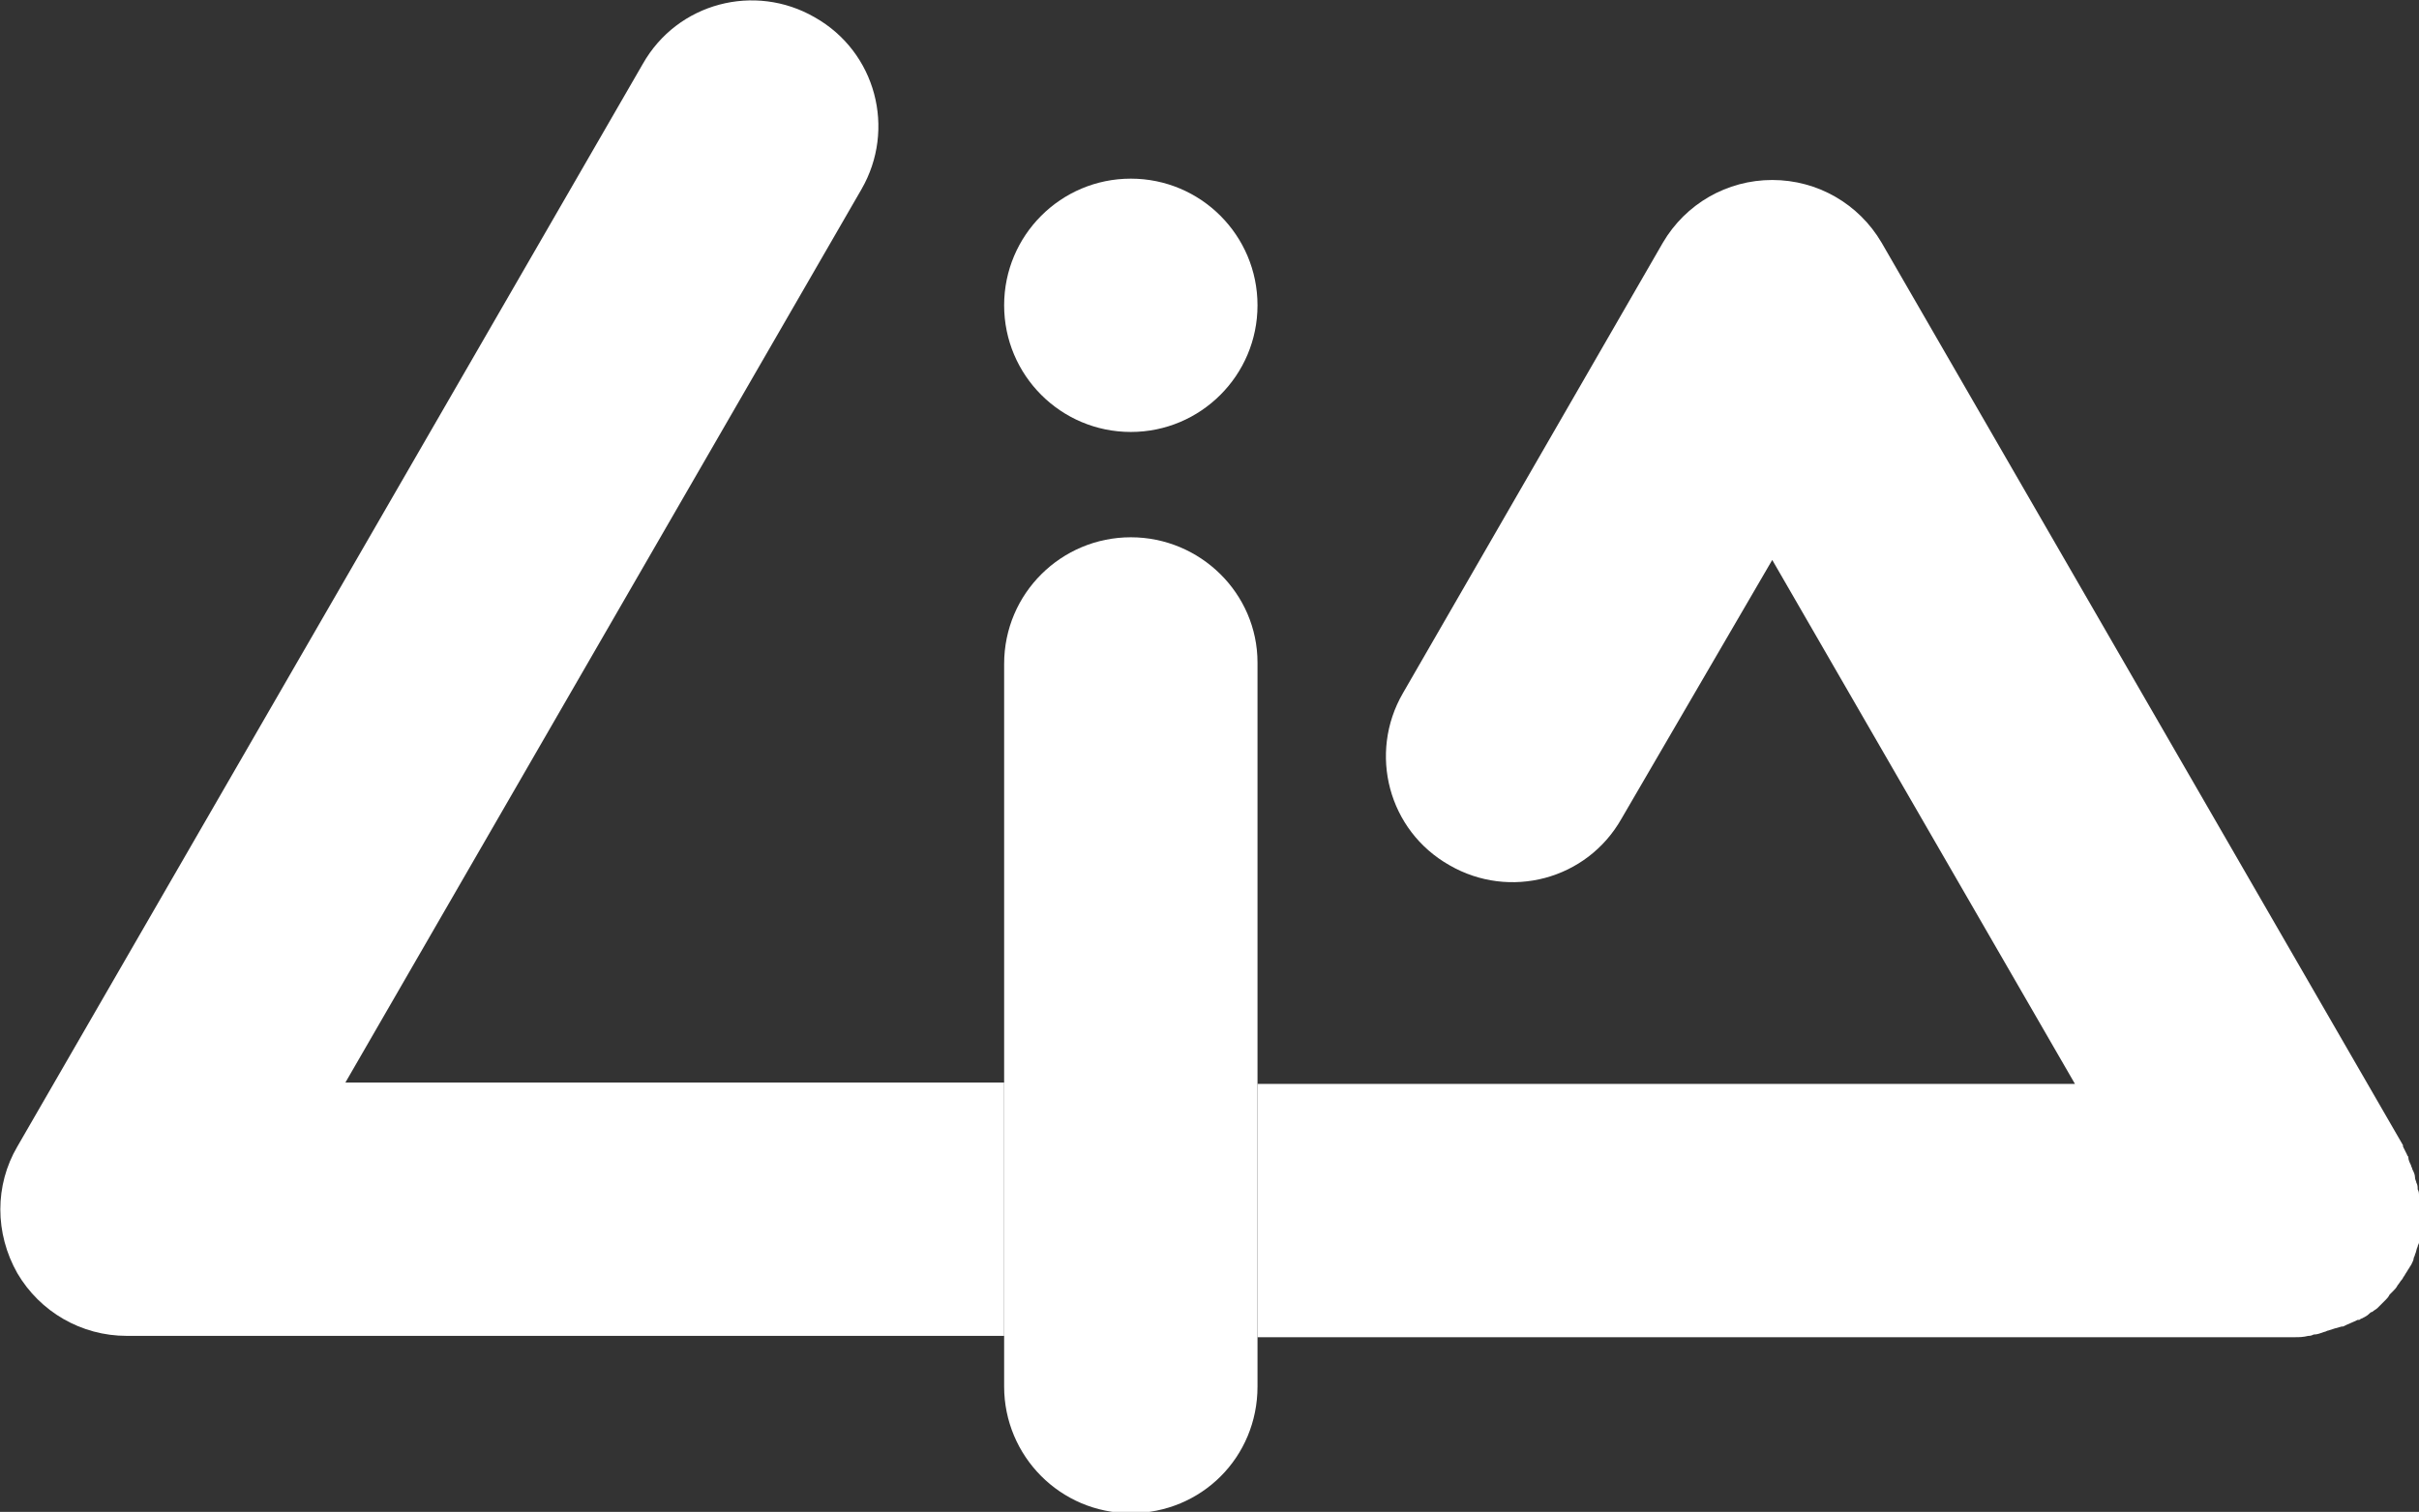
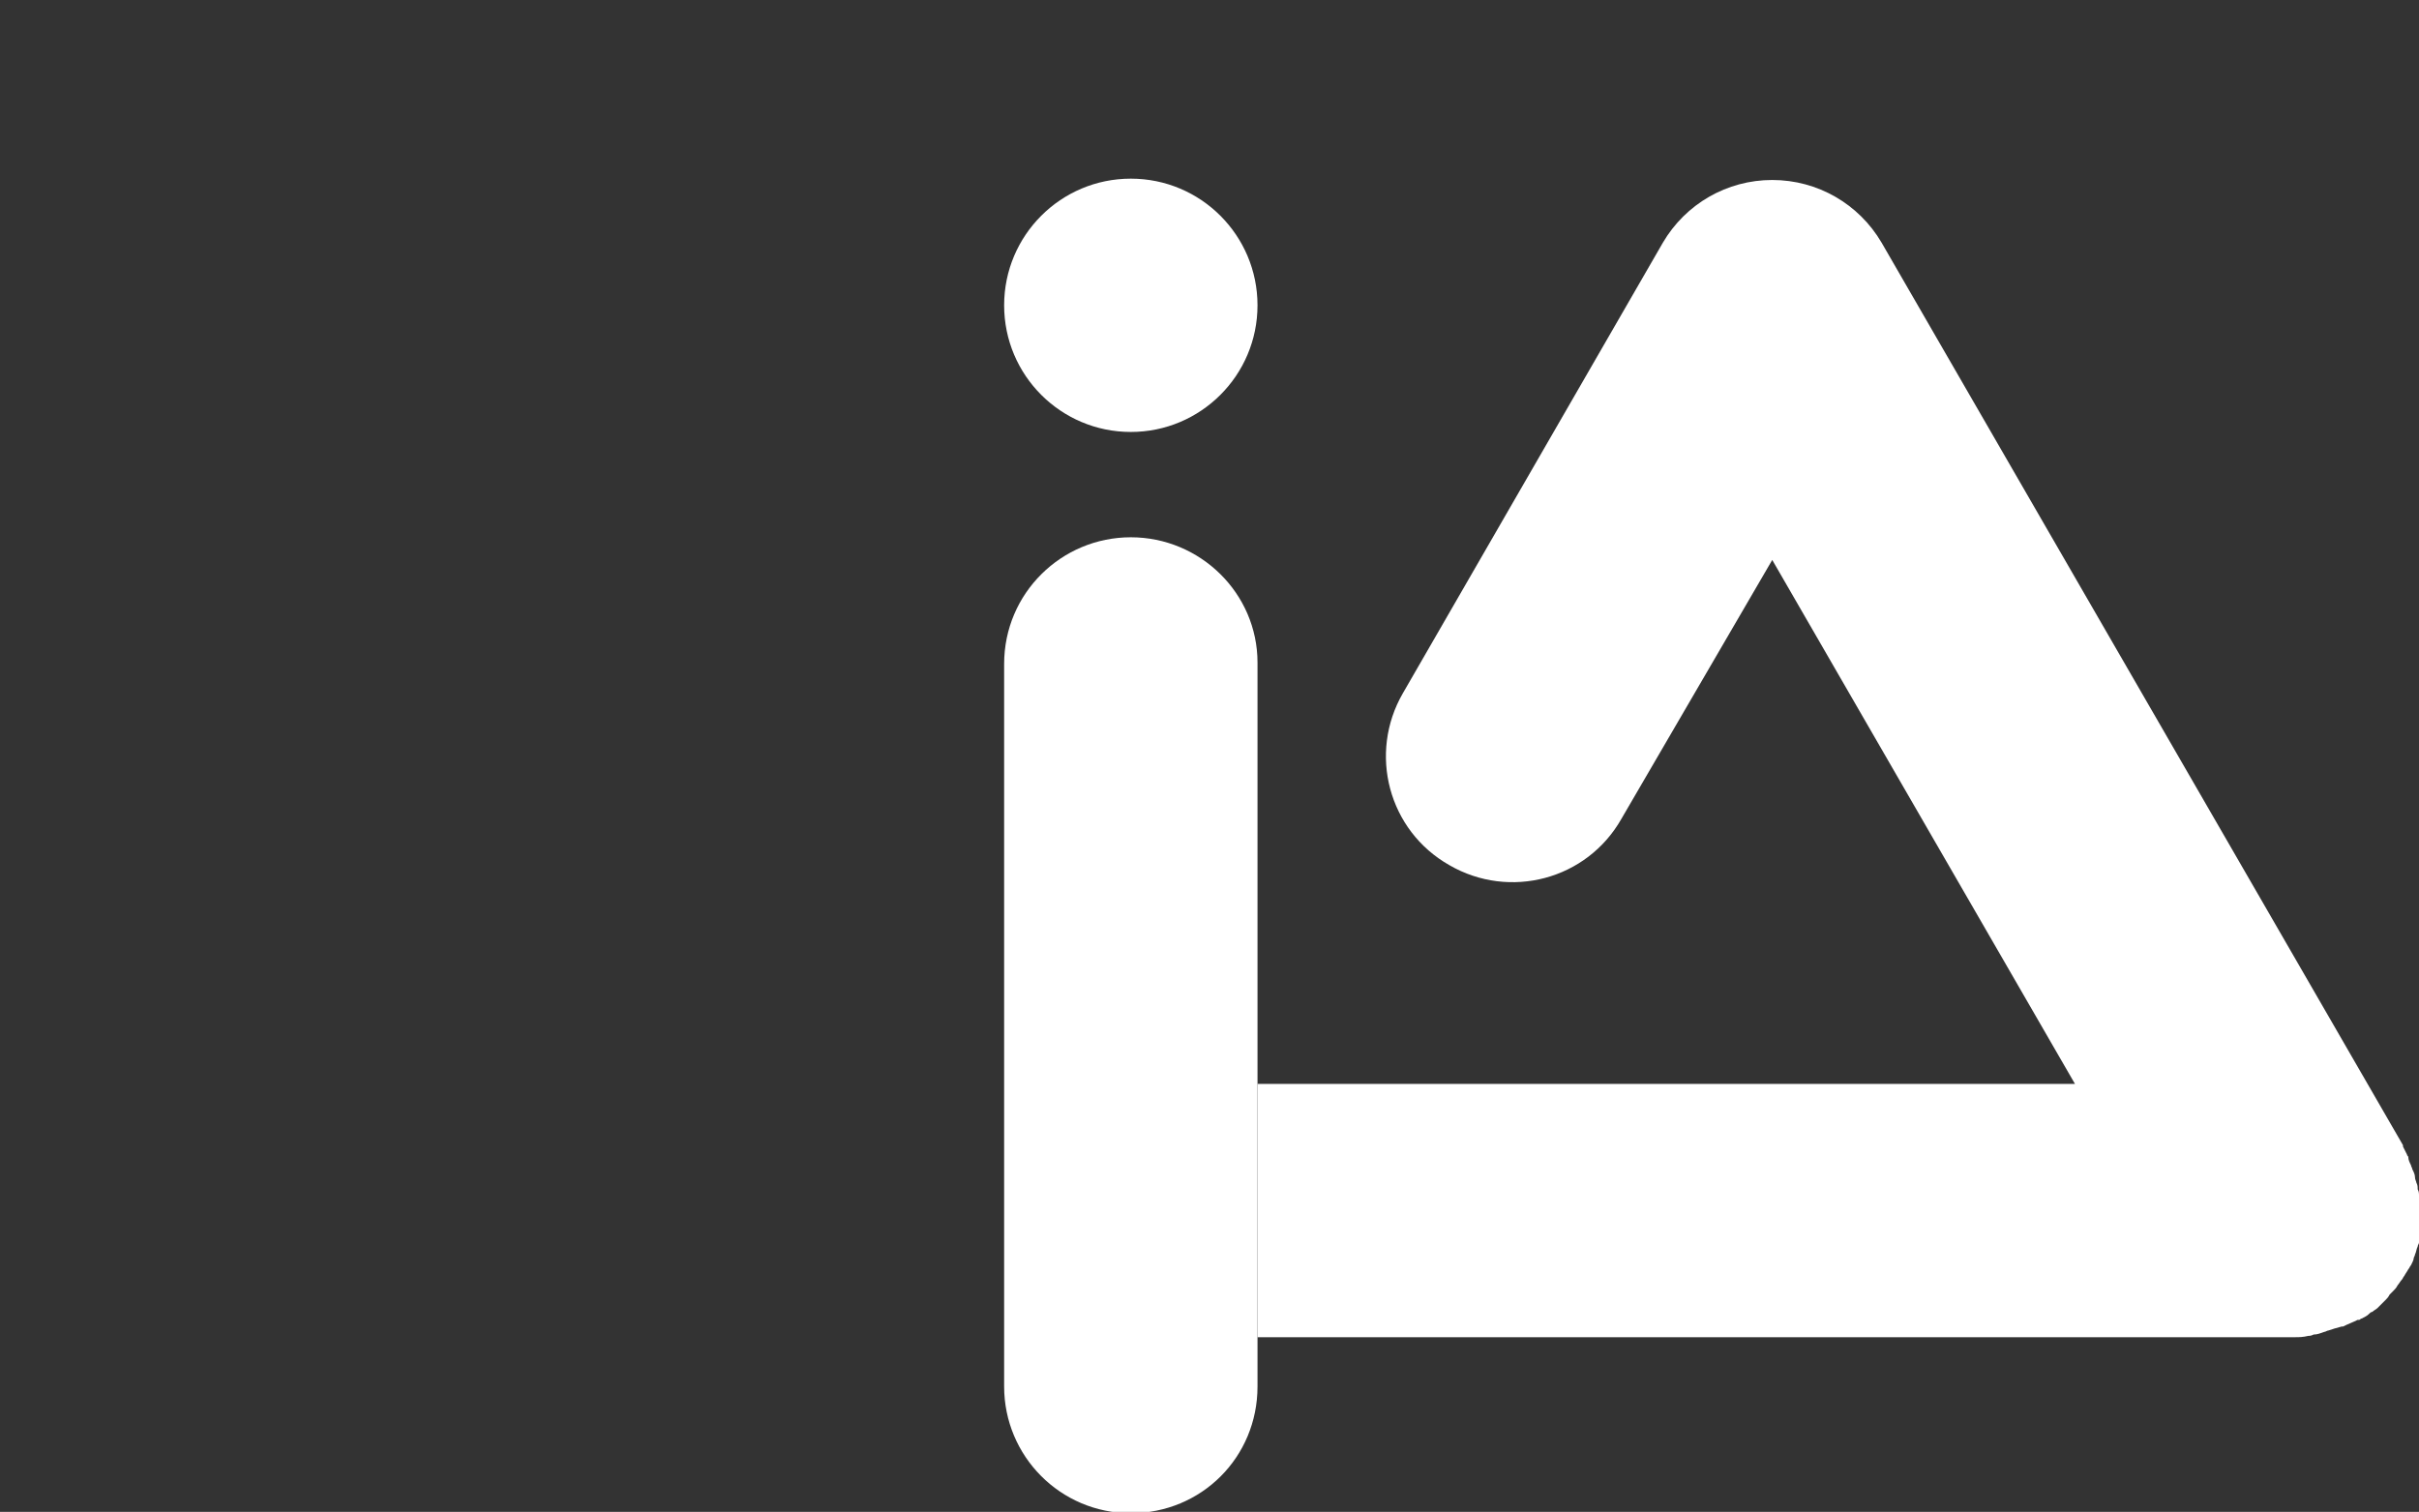
<svg xmlns="http://www.w3.org/2000/svg" version="1.1" id="Layer" x="0px" y="0px" viewBox="0 0 181.4 113.4" style="enable-background:new 0 0 181.4 113.4;" xml:space="preserve">
  <rect x="0" y="0" width="181.4" height="113.4" fill="#333333" stroke="none" />
  <style type="text/css">
	.st0{fill:#FFFFFF;}
</style>
  <g>
    <g>
      <path class="st0" d="M181.4,90.6c0-0.2,0-0.4,0-0.5c0-0.1,0-0.3,0-0.4c0-0.2,0-0.3-0.1-0.5c0-0.2,0-0.3-0.1-0.5    c0-0.1-0.1-0.2-0.1-0.4c0-0.2-0.1-0.4-0.2-0.6c0-0.1-0.1-0.2-0.1-0.3c-0.1-0.2-0.2-0.4-0.2-0.6c0-0.1-0.1-0.1-0.1-0.2    c-0.1-0.2-0.2-0.4-0.3-0.6c0,0,0,0,0-0.1l-39.1-67.7c-1.7-2.9-4.8-4.7-8.2-4.7c-3.4,0-6.5,1.8-8.2,4.7l-19.5,33.8    c-2.6,4.5-1.1,10.3,3.5,12.9c4.5,2.6,10.3,1.1,12.9-3.5L132.9,42l22.7,39.3H94.3v19h77.7c0,0,0,0,0,0c0,0,0.1,0,0.1,0    c0.3,0,0.6,0,1-0.1c0.1,0,0.2,0,0.4-0.1c0.3,0,0.5-0.1,0.8-0.2c0.1,0,0.2-0.1,0.3-0.1c0.3-0.1,0.6-0.2,1-0.3c0,0,0.1,0,0.1,0    c0.4-0.2,0.7-0.3,1.1-0.5c0,0,0,0,0.1,0c0.1,0,0.1-0.1,0.2-0.1c0.2-0.1,0.4-0.2,0.5-0.3c0.1-0.1,0.2-0.2,0.3-0.2    c0.1-0.1,0.3-0.2,0.4-0.3c0.1-0.1,0.2-0.2,0.3-0.3c0.1-0.1,0.2-0.2,0.3-0.3c0.1-0.1,0.2-0.2,0.3-0.4c0.1-0.1,0.2-0.2,0.3-0.3    c0.1-0.1,0.2-0.2,0.3-0.4c0.1-0.1,0.2-0.3,0.3-0.4c0.1-0.1,0.1-0.2,0.2-0.3c0.1-0.2,0.2-0.3,0.3-0.5c0.1-0.1,0.1-0.2,0.2-0.3    c0.1-0.2,0.2-0.4,0.2-0.5c0-0.1,0.1-0.2,0.1-0.3c0.1-0.2,0.1-0.4,0.2-0.6c0-0.1,0.1-0.2,0.1-0.3c0-0.2,0.1-0.4,0.1-0.6    c0-0.1,0-0.3,0.1-0.4c0-0.2,0-0.3,0.1-0.5c0-0.2,0-0.3,0-0.5c0-0.1,0-0.2,0-0.3C181.4,90.7,181.4,90.6,181.4,90.6z" />
-       <path class="st0" d="M25.9,81.2l38.7-67c2.6-4.5,1.1-10.3-3.5-12.9c-4.5-2.6-10.3-1.1-12.9,3.5L1.3,86c-1.7,2.9-1.7,6.5,0,9.5    c1.7,2.9,4.8,4.7,8.2,4.7h65.8v-19H25.9z" />
      <g>
        <circle class="st0" cx="84.8" cy="22.9" r="9.5" />
        <path class="st0" d="M84.8,40.3c-5.2,0-9.5,4.2-9.5,9.5v31.5v19v3.7c0,5.2,4.2,9.5,9.5,9.5s9.5-4.2,9.5-9.5v-3.7v-19V49.7     C94.3,44.5,90,40.3,84.8,40.3z" />
      </g>
    </g>
  </g>
</svg>